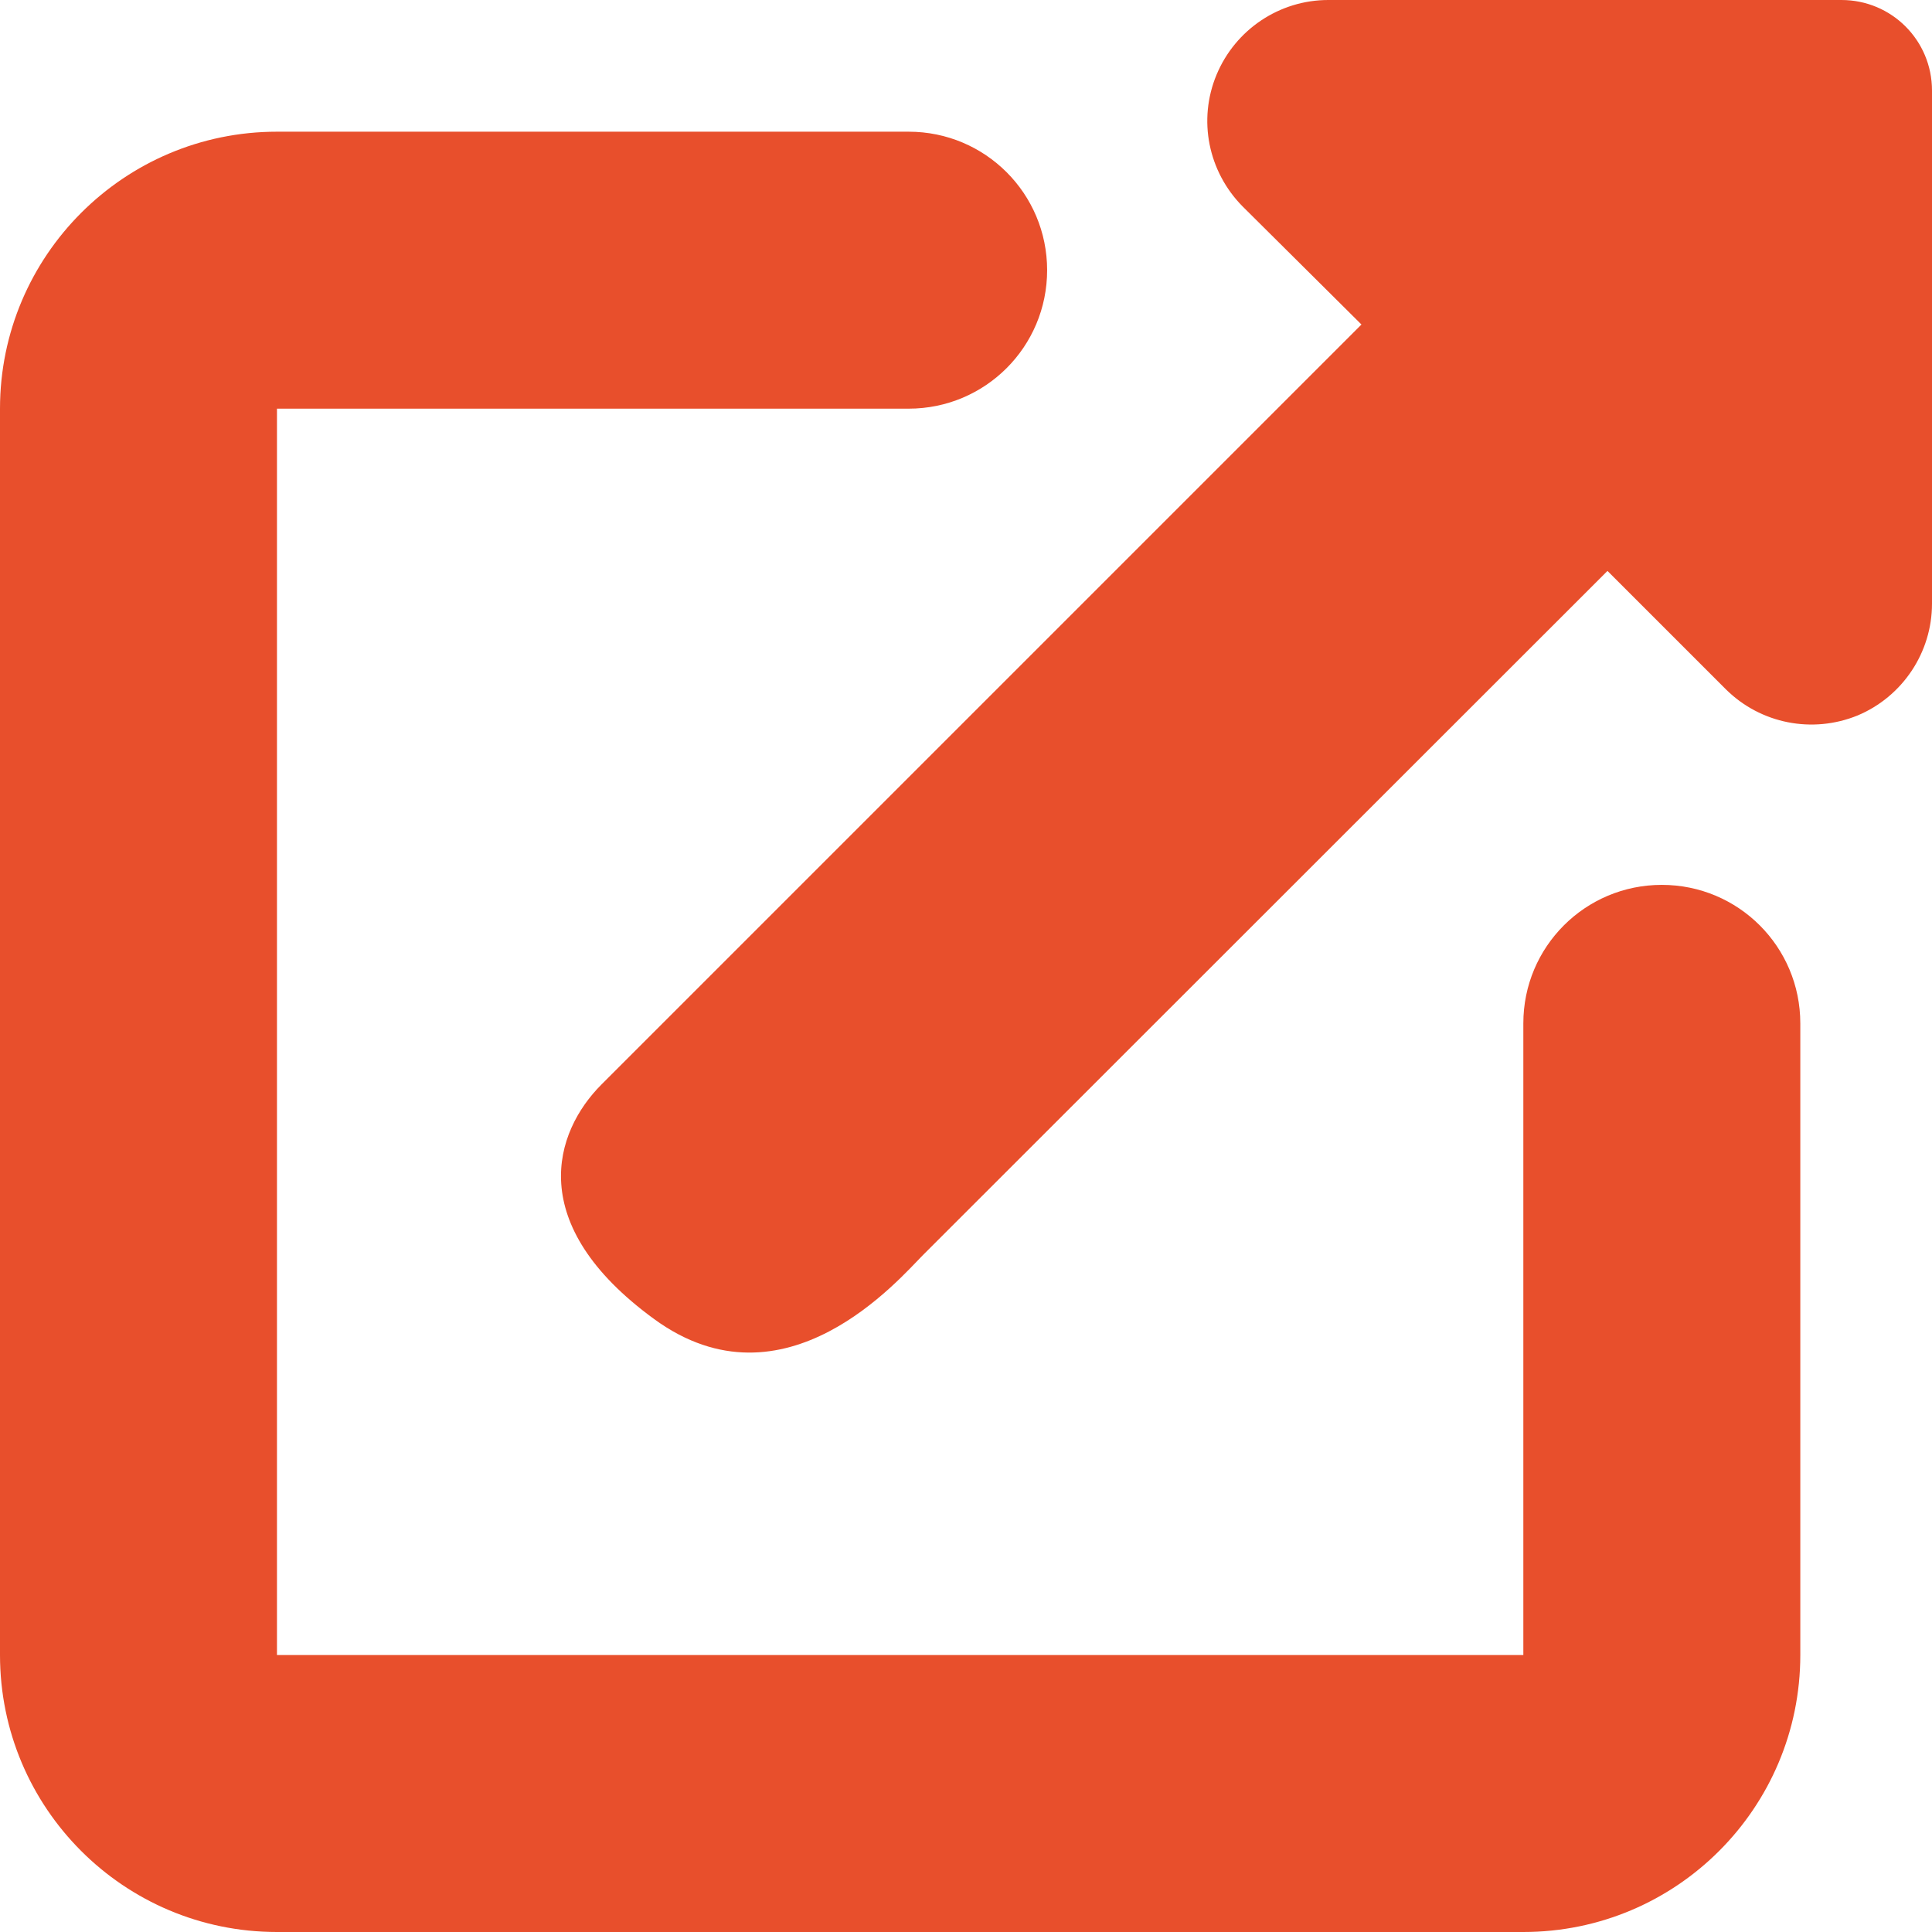
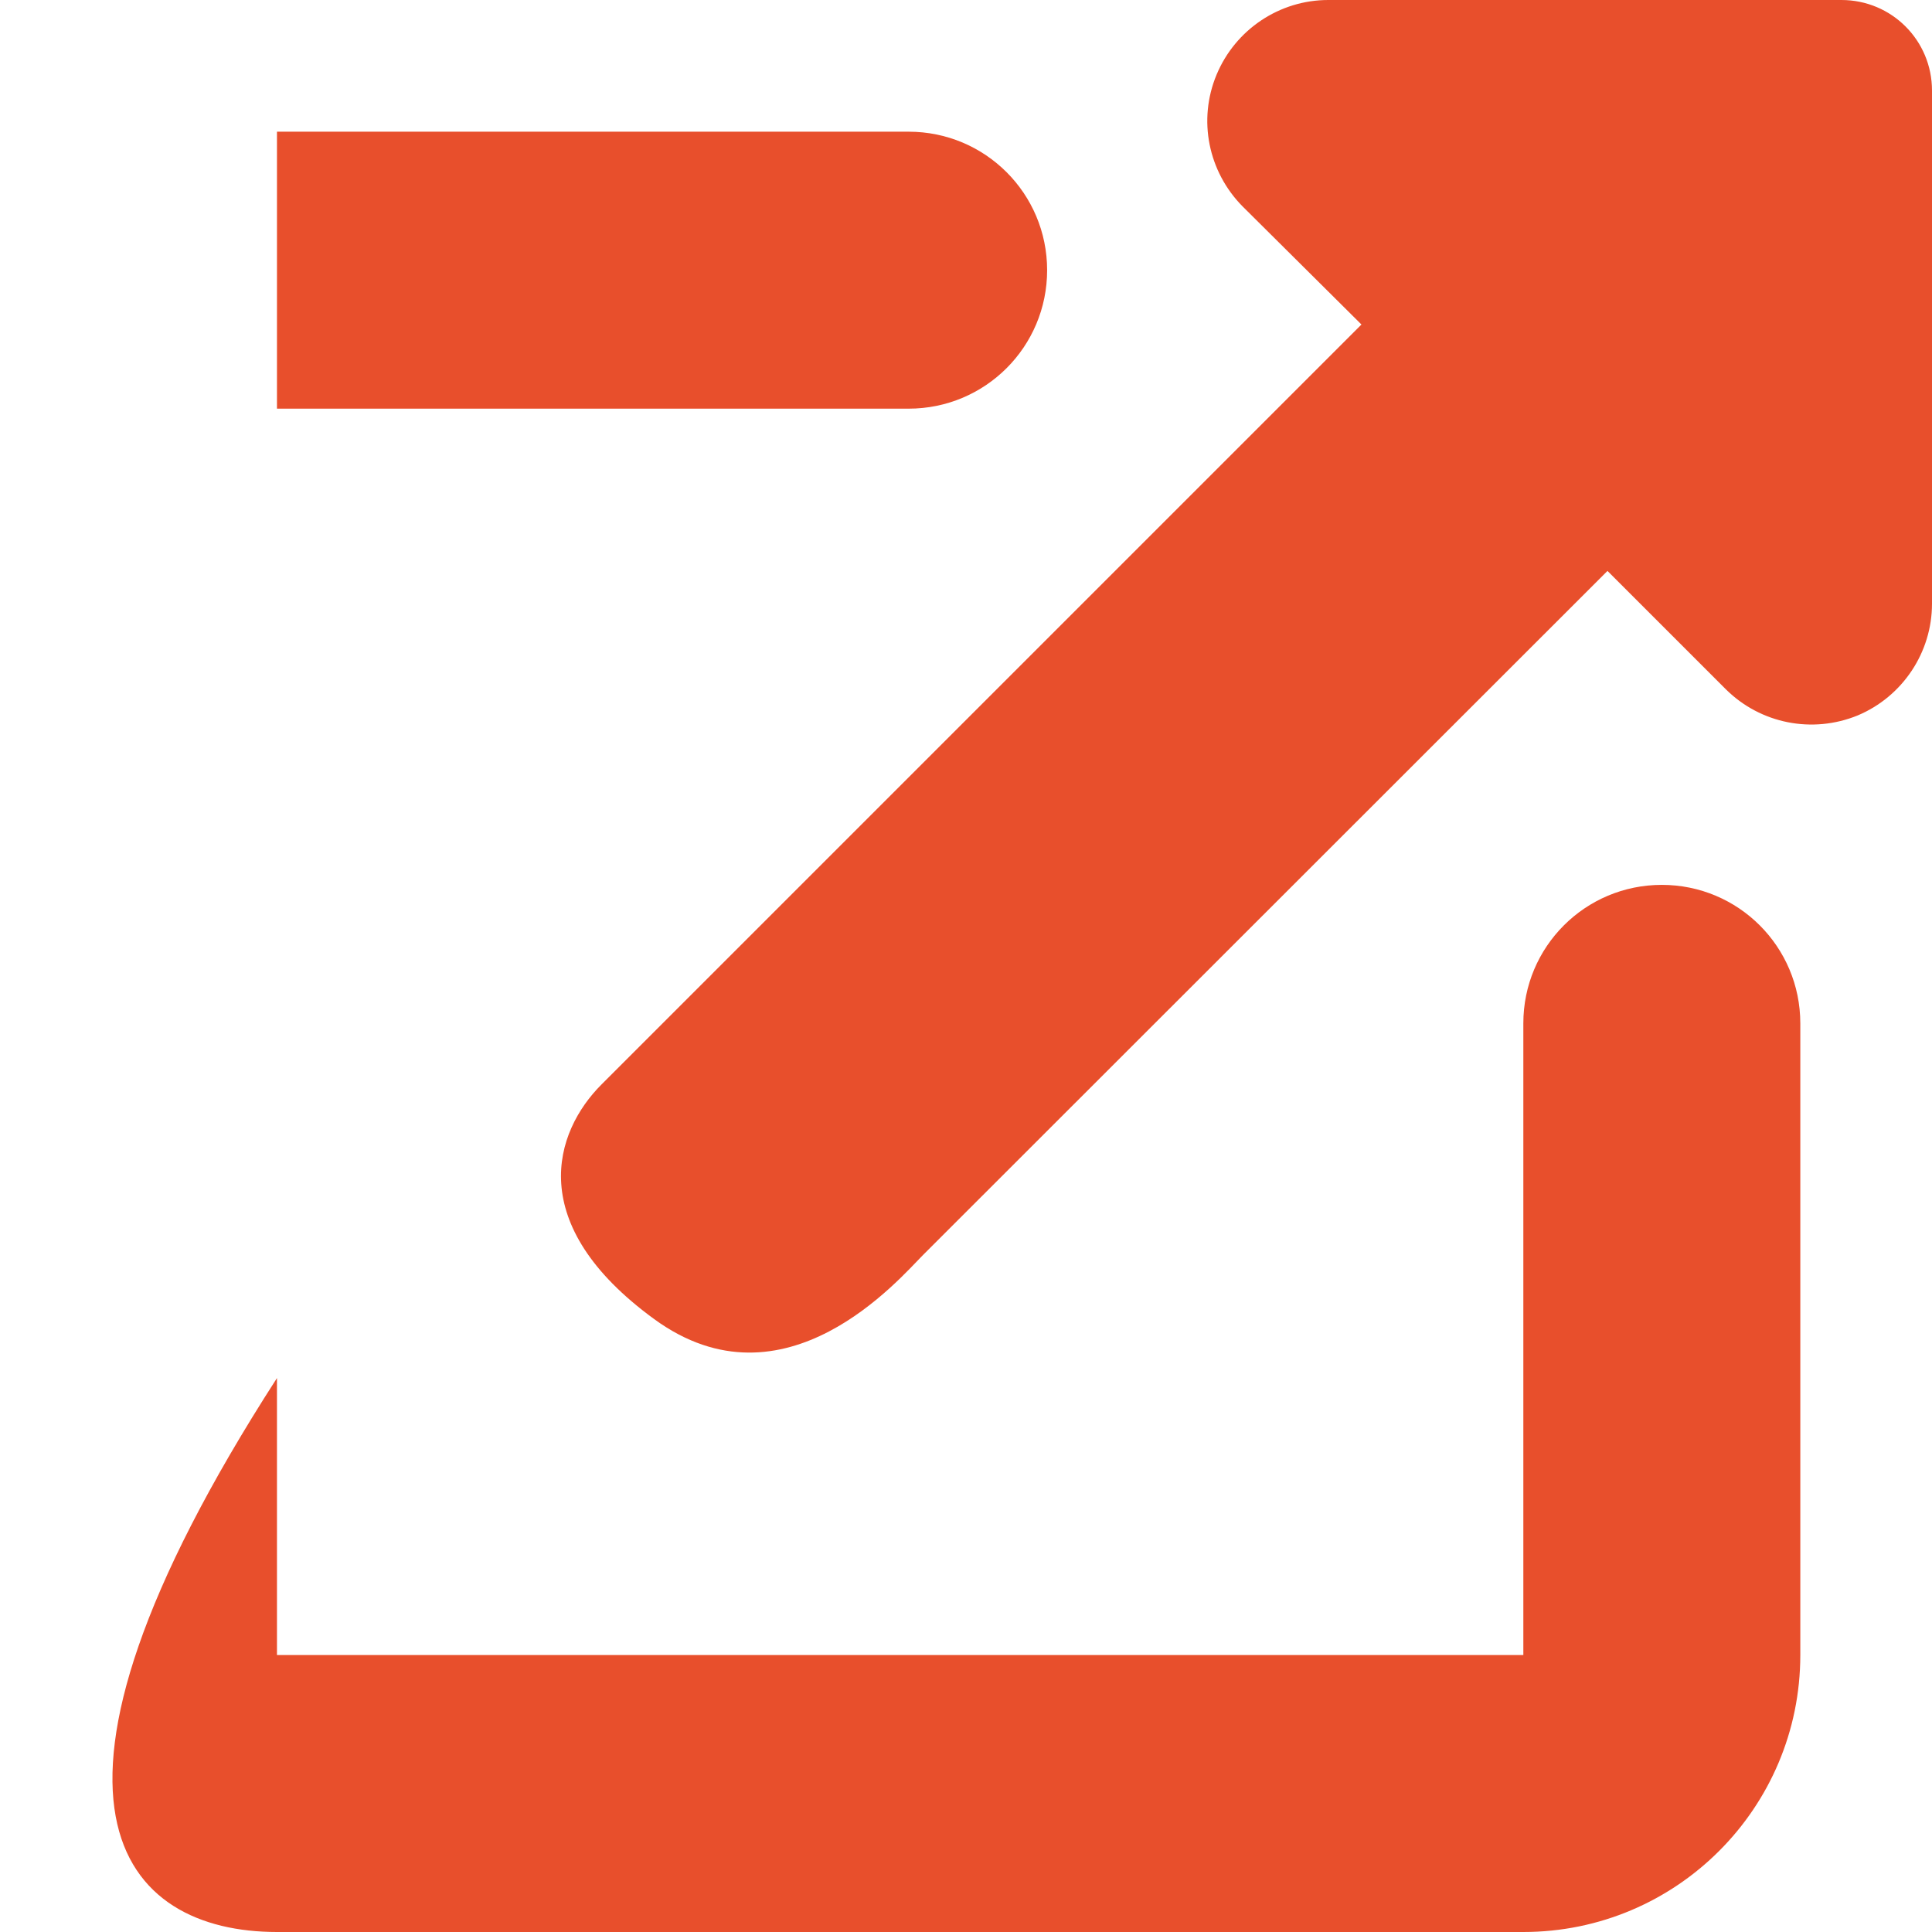
<svg xmlns="http://www.w3.org/2000/svg" version="1.1" id="レイヤー_1" x="0px" y="0px" width="512px" height="512px" viewBox="0 0 512 512" style="enable-background:new 0 0 512 512;" xml:space="preserve">
  <style type="text/css">
	.st0{fill:#E84F2C;}
</style>
-   <path class="st0" d="M440.4,234.5c-20.3,0-36.7,16.4-36.7,36.7v167.4H73.4V108.3h167.4c20.3,0,36.7-16.4,36.7-36.7  s-16.4-36.7-36.7-36.7H73.4C32.9,34.9,0,67.8,0,108.3v330.3C0,479.1,32.8,512,73.4,512h330.3c40.6,0,73.4-32.9,73.4-73.4V271.2  C477.1,250.9,460.7,234.5,440.4,234.5z M488,0H352c-12.9,0-24.6,7.8-29.6,19.8s-2.2,25.7,6.9,34.9L360.8,86L159.4,287.4  c-12.5,12.5-20.6,37,14,62.2s65-10.8,71.2-17L426,151.3l31.4,31.4c9.2,9.1,22.9,11.8,34.9,6.9c11.9-5,19.7-16.7,19.7-29.6V24  C512,10.7,501.3,0,488,0z" />
+   <path class="st0" d="M440.4,234.5c-20.3,0-36.7,16.4-36.7,36.7v167.4H73.4V108.3h167.4c20.3,0,36.7-16.4,36.7-36.7  s-16.4-36.7-36.7-36.7H73.4v330.3C0,479.1,32.8,512,73.4,512h330.3c40.6,0,73.4-32.9,73.4-73.4V271.2  C477.1,250.9,460.7,234.5,440.4,234.5z M488,0H352c-12.9,0-24.6,7.8-29.6,19.8s-2.2,25.7,6.9,34.9L360.8,86L159.4,287.4  c-12.5,12.5-20.6,37,14,62.2s65-10.8,71.2-17L426,151.3l31.4,31.4c9.2,9.1,22.9,11.8,34.9,6.9c11.9-5,19.7-16.7,19.7-29.6V24  C512,10.7,501.3,0,488,0z" />
</svg>